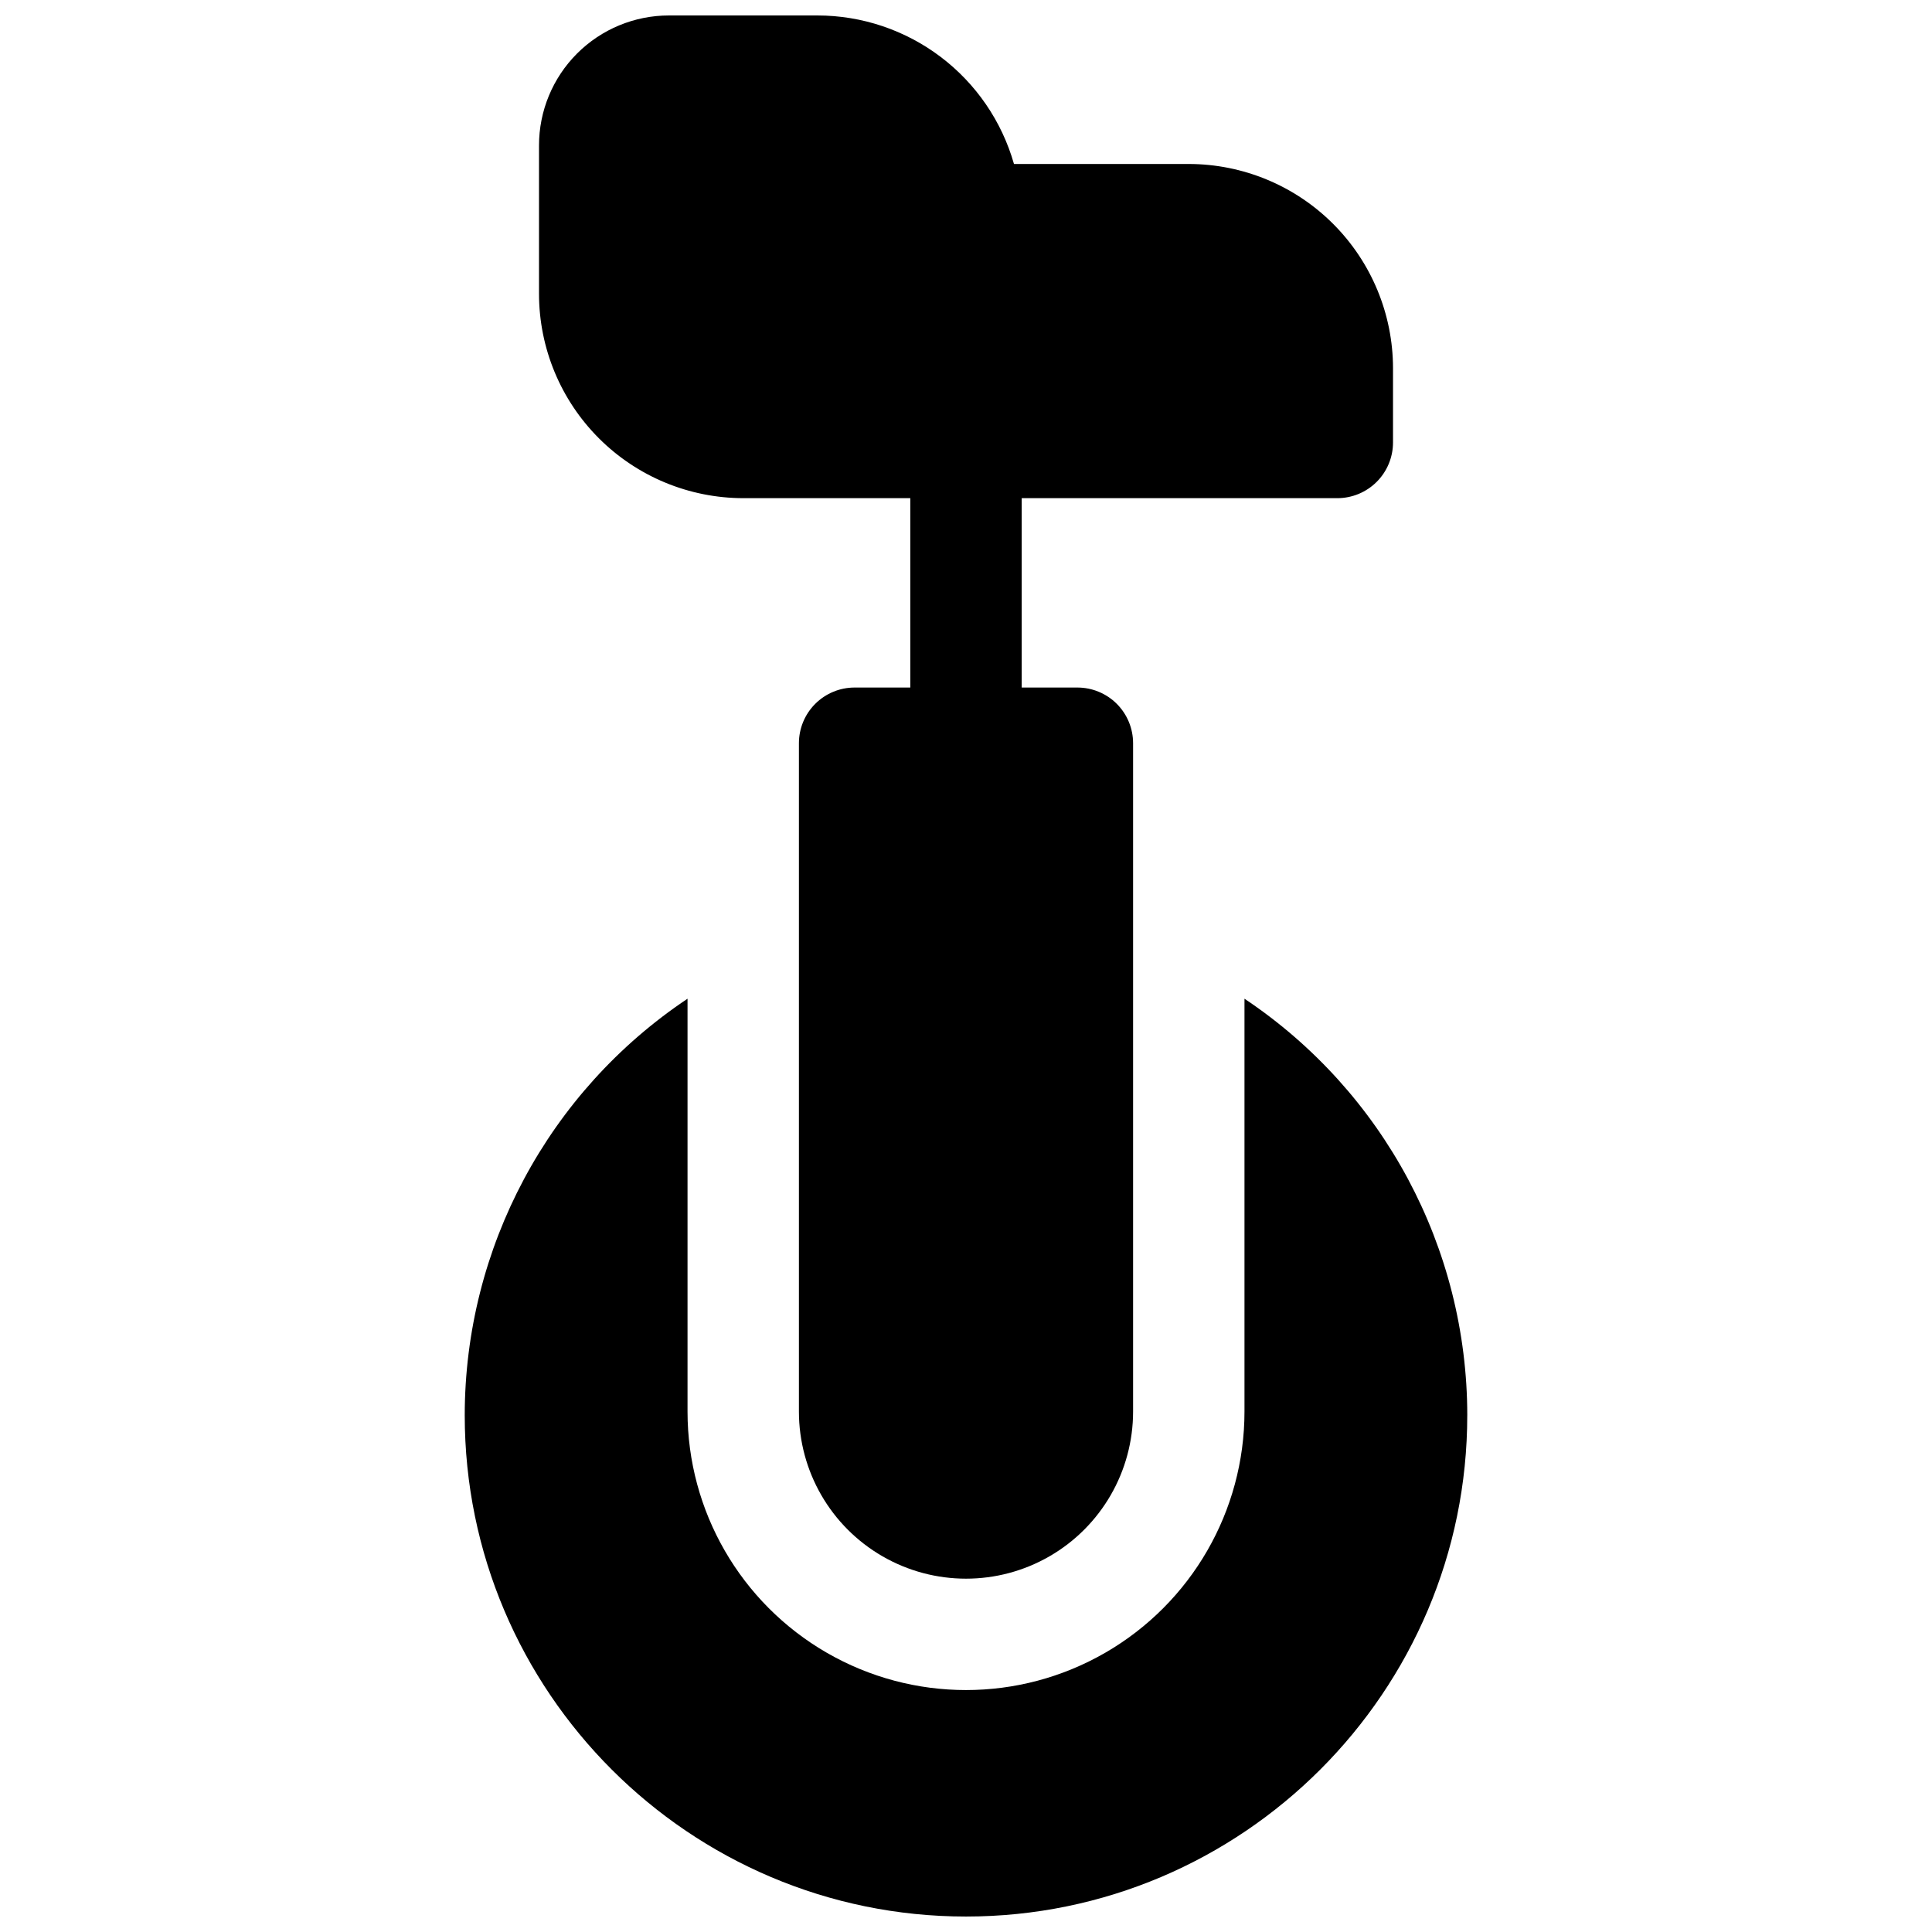
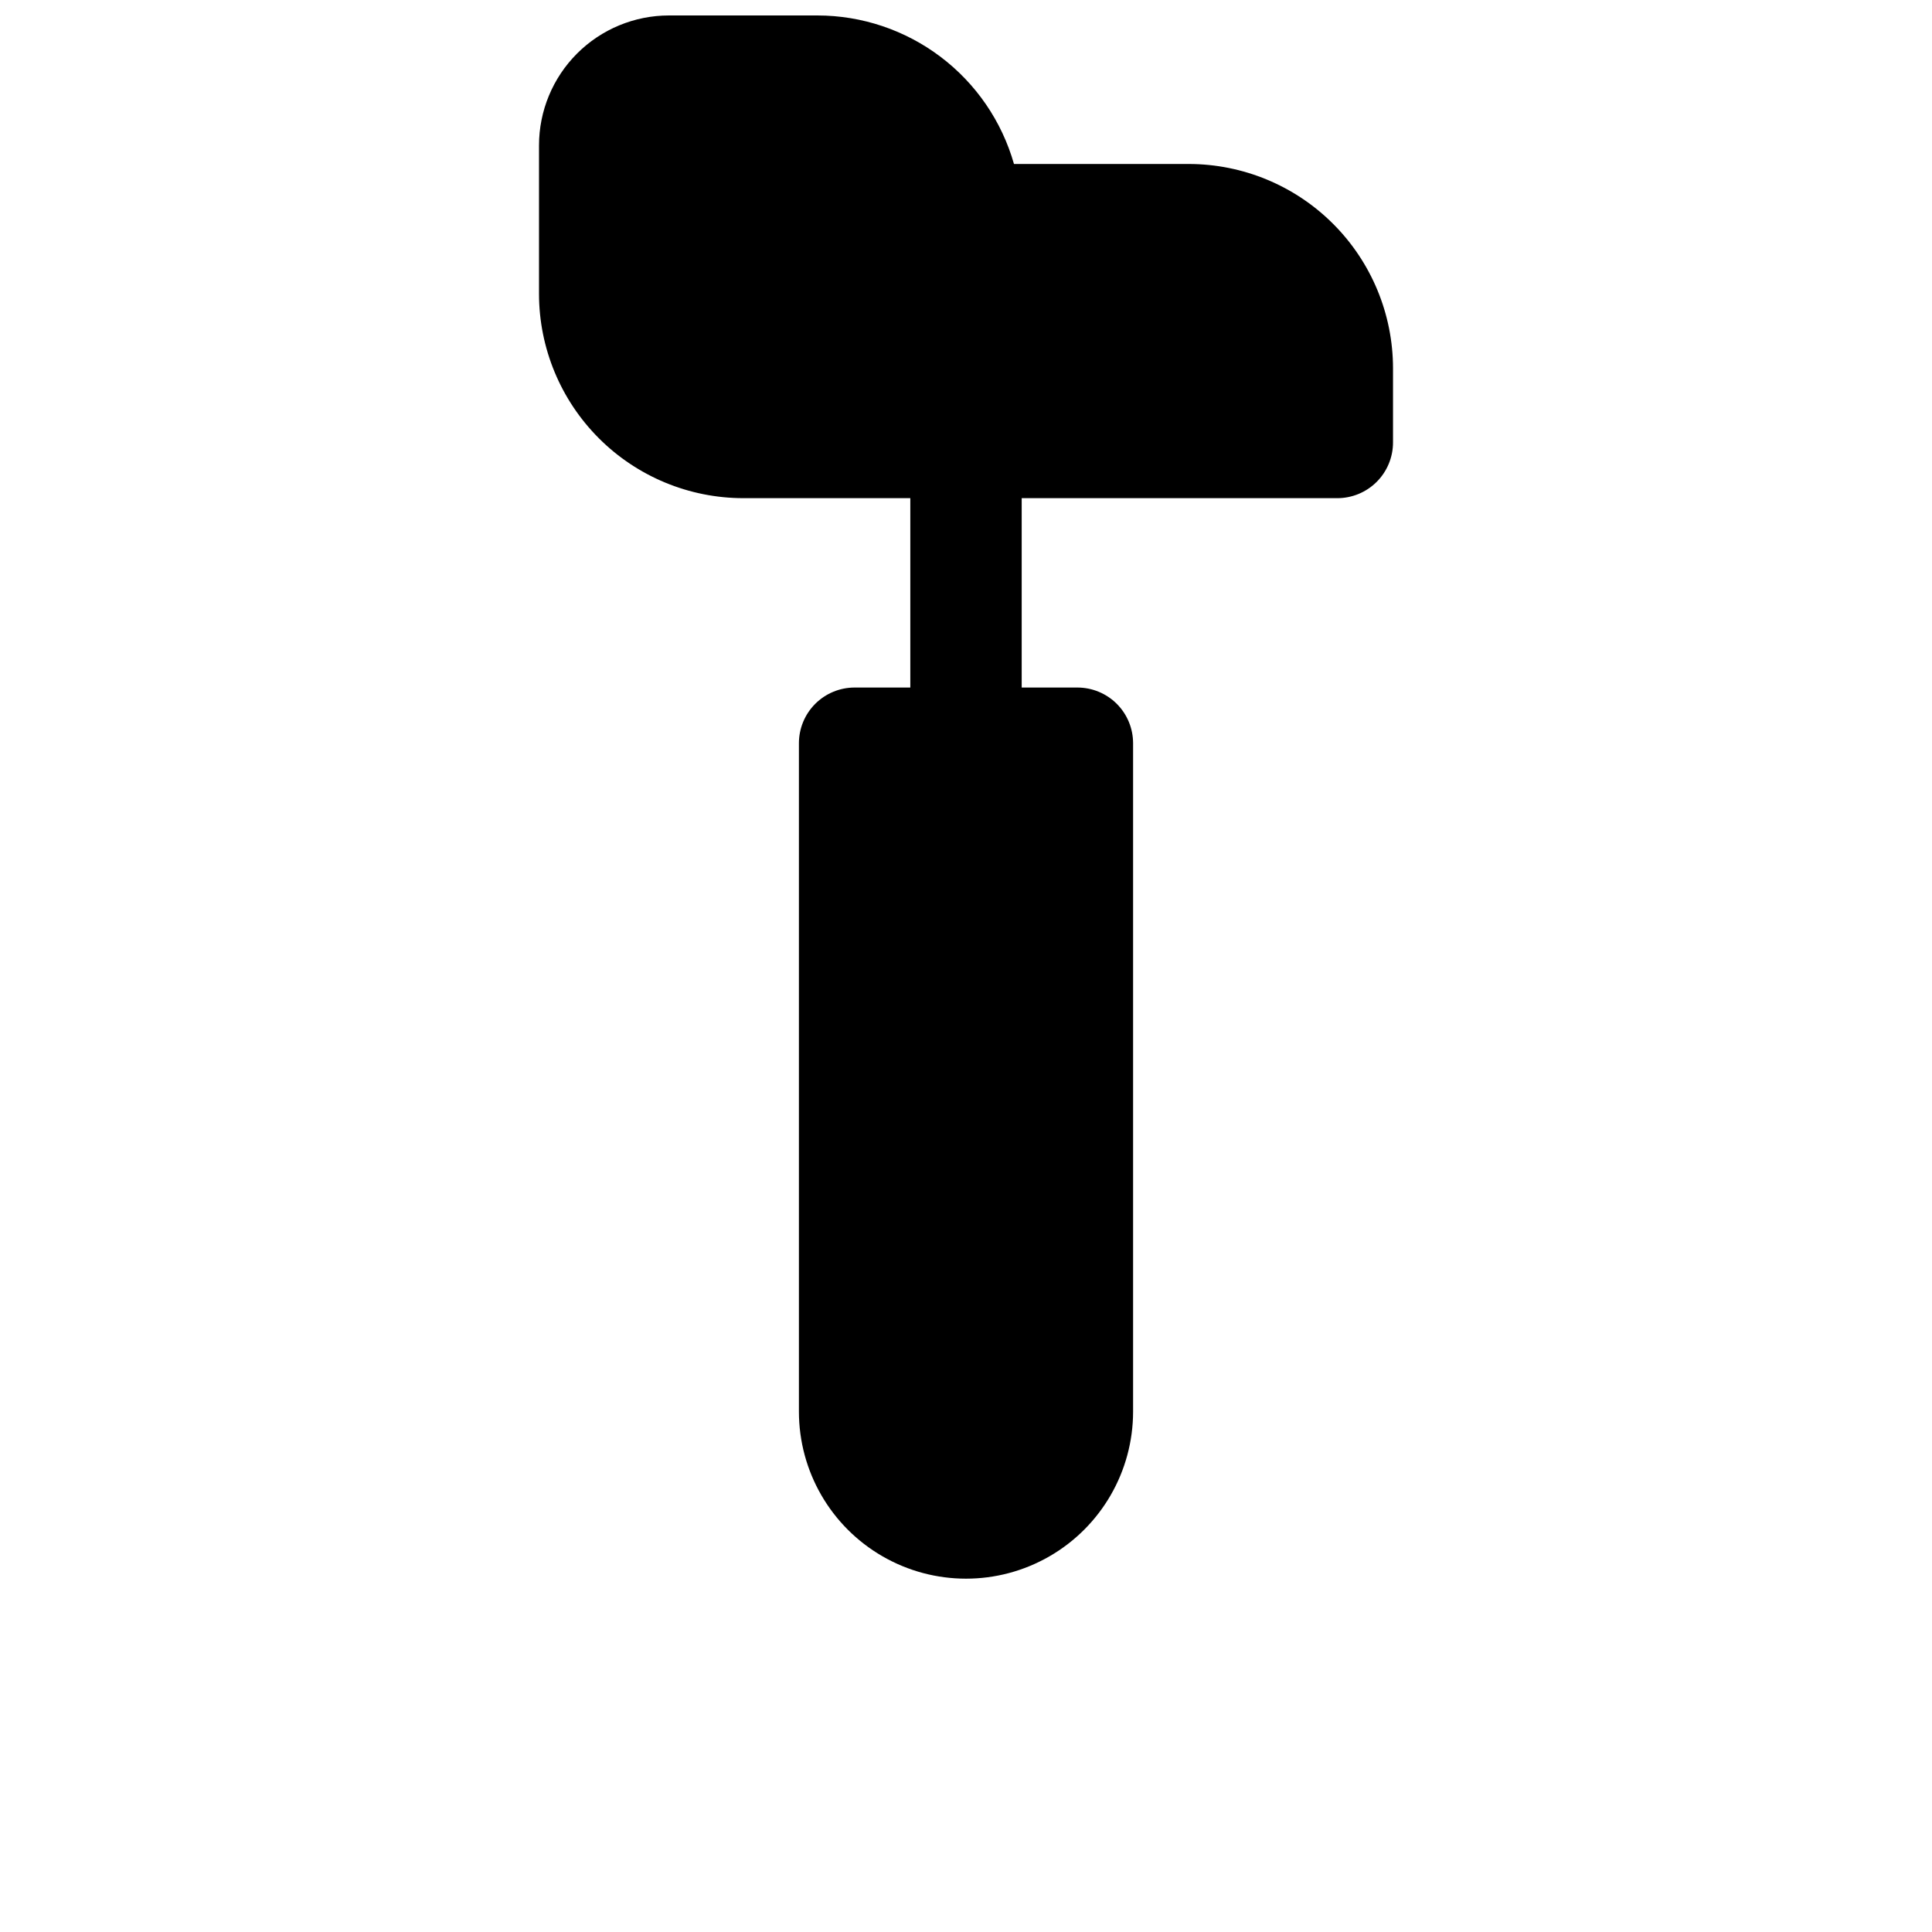
<svg xmlns="http://www.w3.org/2000/svg" width="800px" height="800px" version="1.1" viewBox="144 144 512 512">
  <defs>
    <clipPath id="b">
      <path d="m286 148.09h228v414.91h-228z" />
    </clipPath>
    <clipPath id="a">
      <path d="m267 408h266v243.9h-266z" />
    </clipPath>
  </defs>
  <g>
    <g clip-path="url(#b)">
      <path d="m340.96 276.02h44.281v50.184h-14.762c-3.914 0-7.668 1.555-10.434 4.32-2.769 2.769-4.324 6.523-4.324 10.438v177.12c0 15.82 8.438 30.438 22.141 38.348 13.699 7.91 30.578 7.91 44.277 0 13.703-7.91 22.141-22.527 22.141-38.348v-177.12c0-3.914-1.555-7.668-4.32-10.438-2.769-2.766-6.523-4.32-10.438-4.32h-14.762v-50.184h83.641c3.914 0 7.668-1.555 10.438-4.324 2.769-2.769 4.324-6.523 4.324-10.438v-19.68c-0.016-14.348-5.723-28.105-15.871-38.25-10.145-10.148-23.902-15.855-38.25-15.871h-46.328c-3.227-11.324-10.051-21.293-19.449-28.395-9.395-7.102-20.848-10.953-32.625-10.965h-39.359c-9.133 0-17.895 3.629-24.352 10.086-6.461 6.461-10.086 15.219-10.086 24.355v39.359c0.016 14.348 5.723 28.105 15.867 38.25 10.145 10.148 23.902 15.855 38.25 15.871z" />
    </g>
    <g clip-path="url(#a)">
-       <path d="m473.8 408.67v109.41c0 26.367-14.062 50.73-36.898 63.914-22.832 13.184-50.965 13.184-73.801 0-22.832-13.184-36.898-37.547-36.898-63.914v-109.41c-36.875 24.637-59.023 66.047-59.043 110.39 0 73.25 59.59 132.84 132.84 132.84s132.84-59.59 132.84-132.84h0.004c-0.02-44.348-22.168-85.758-59.043-110.39z" />
-     </g>
+       </g>
  </g>
</svg>